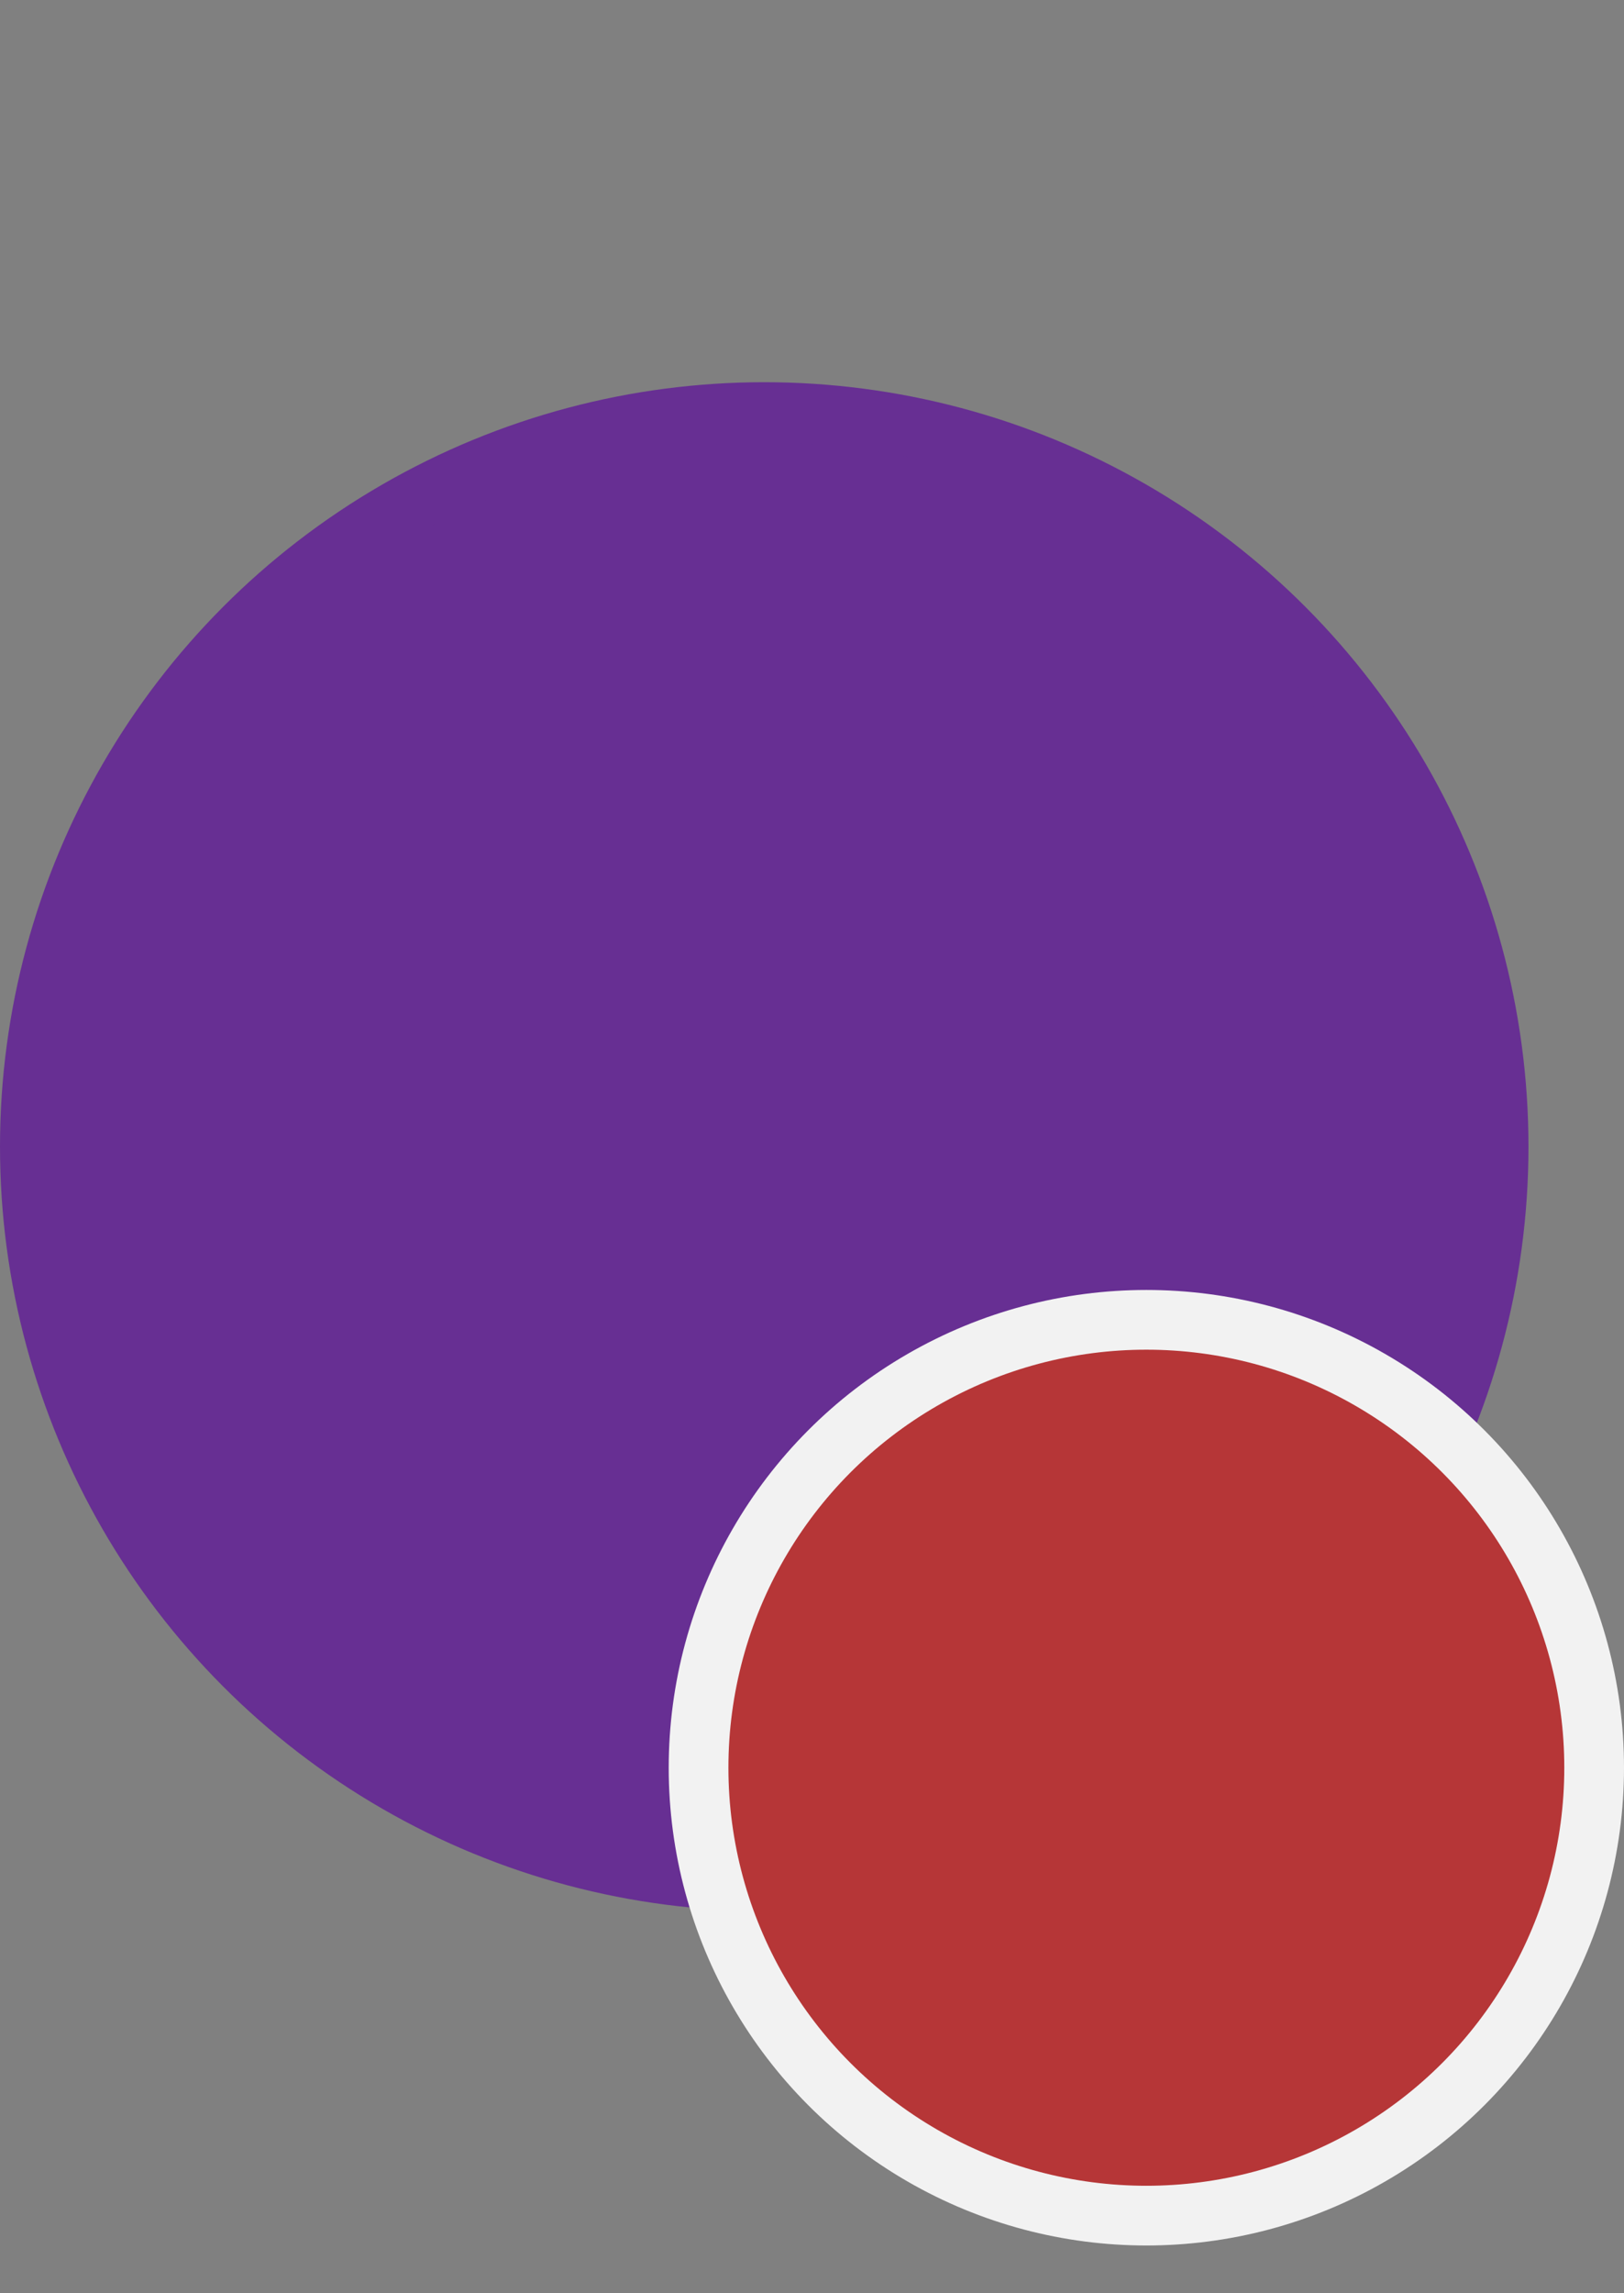
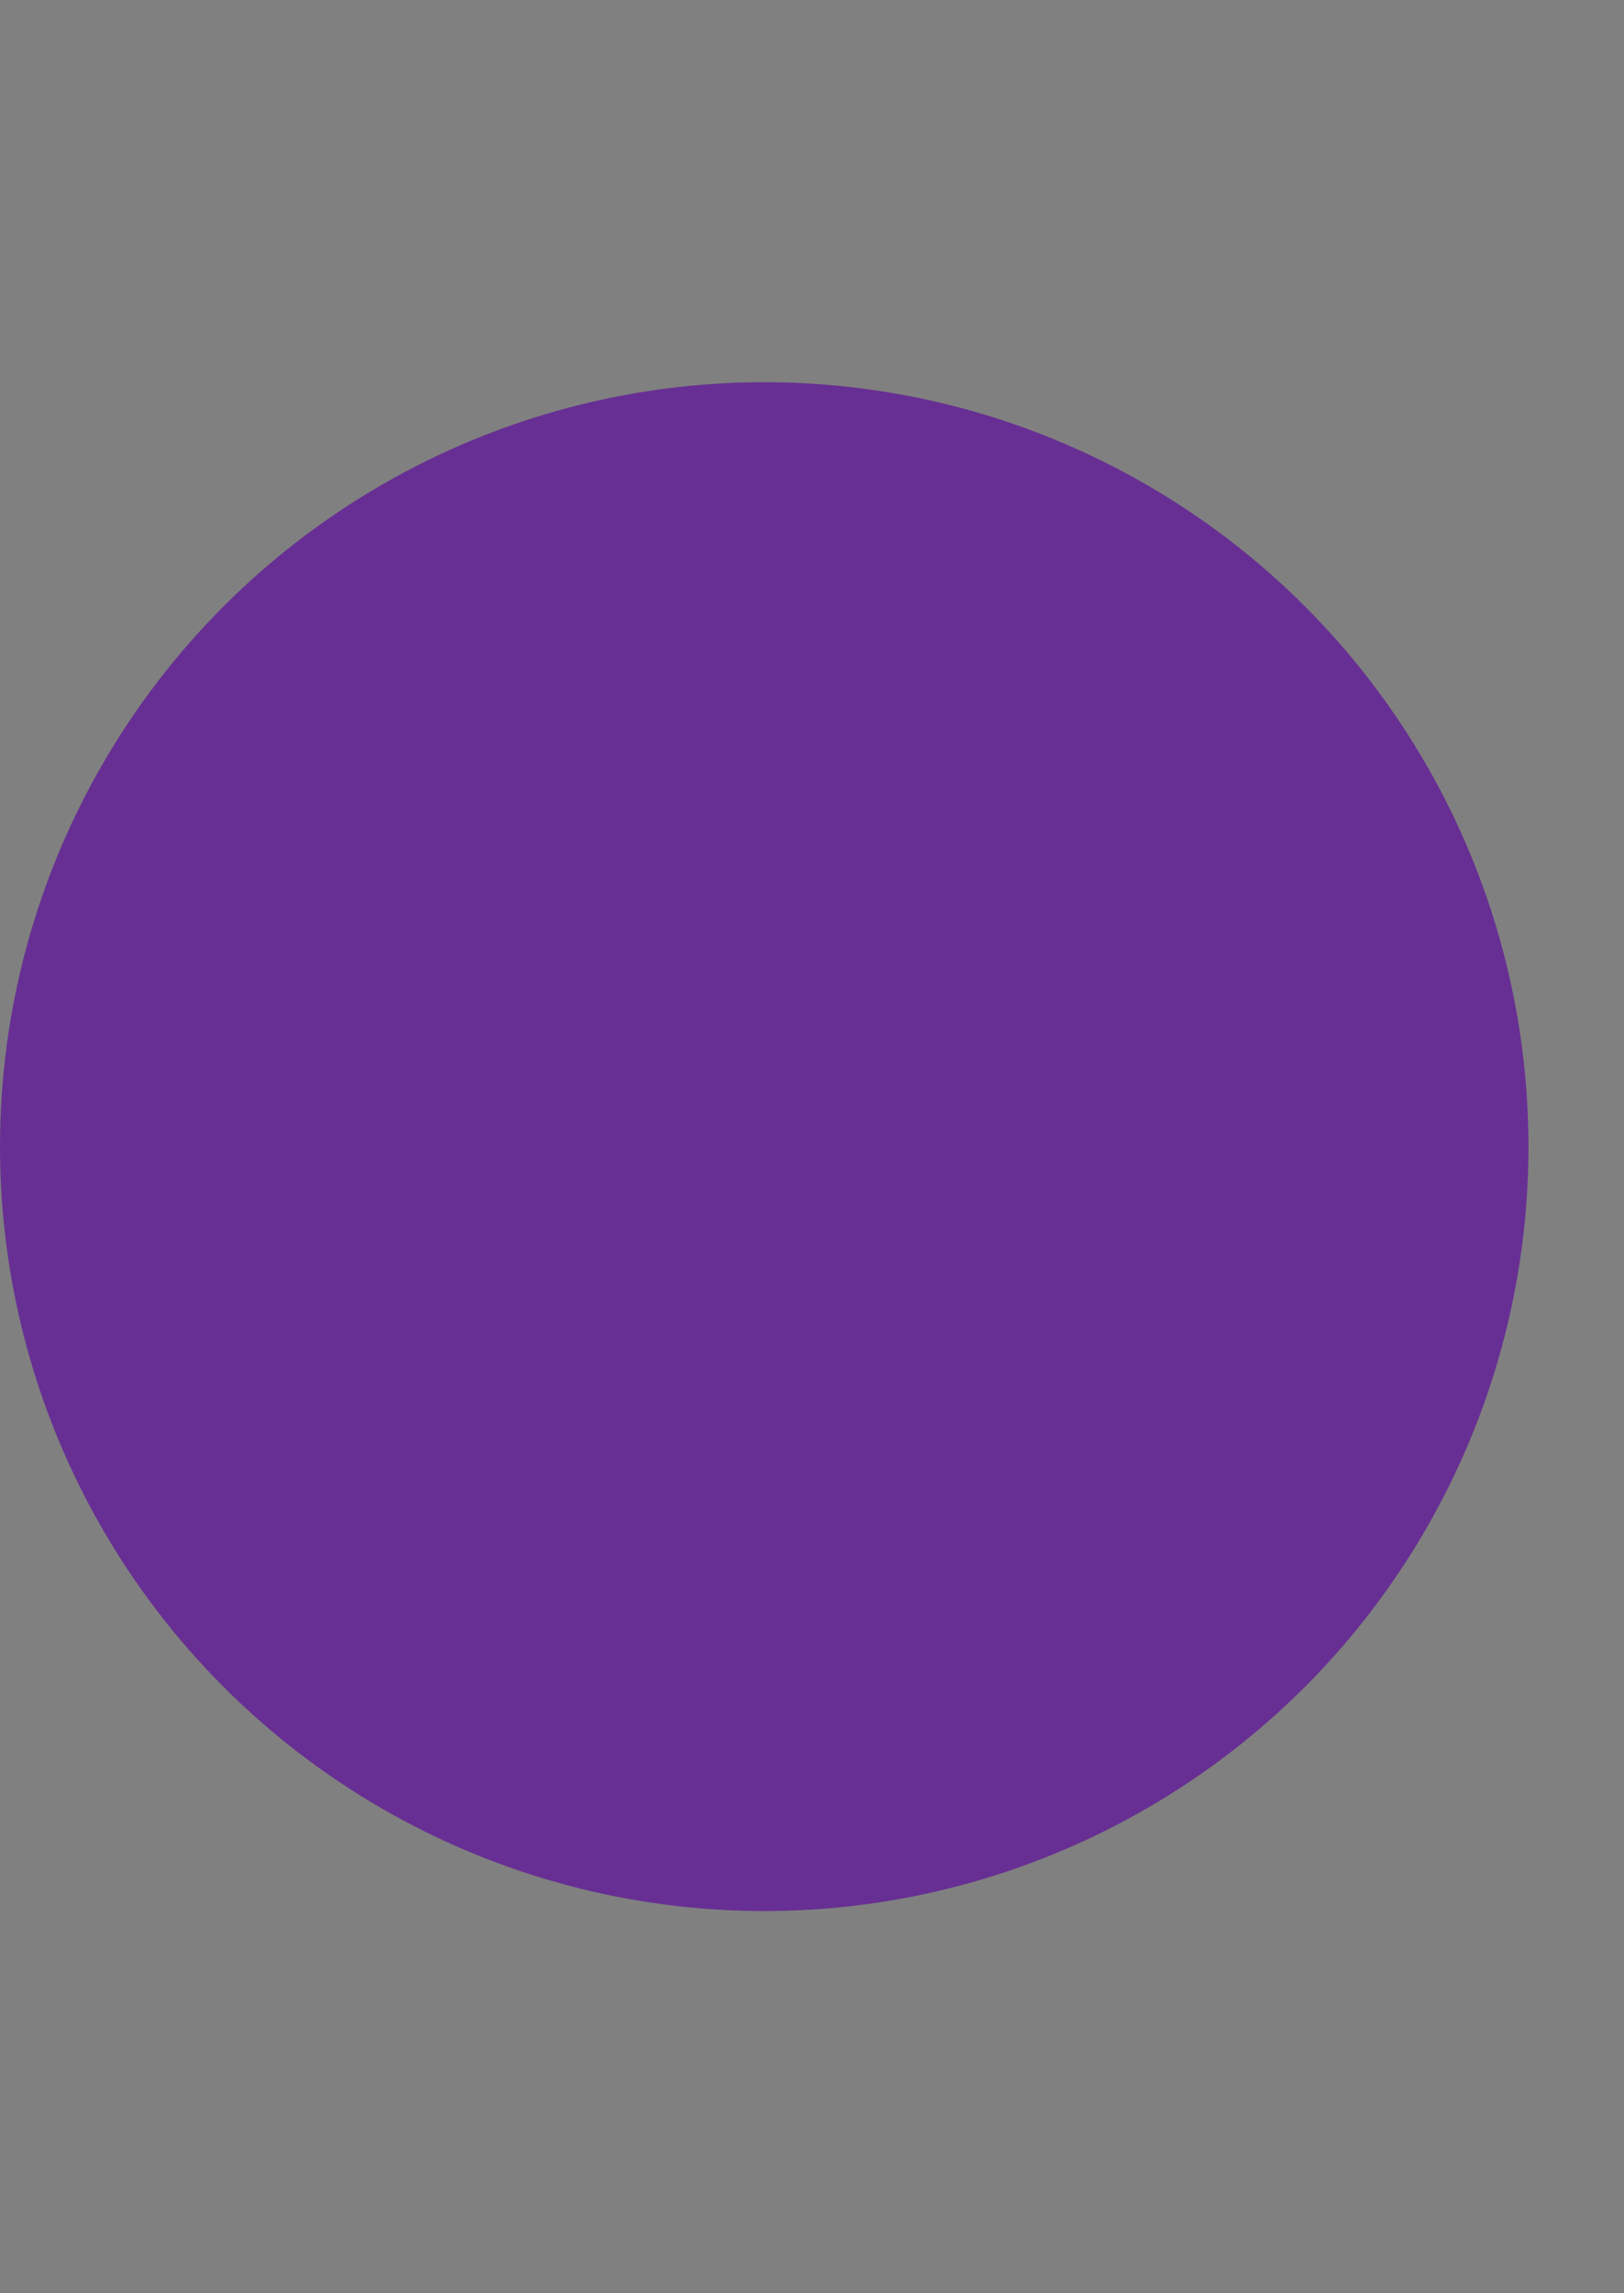
<svg xmlns="http://www.w3.org/2000/svg" width="34" height="48" viewBox="0 0 34 48" fill="none">
  <rect x="0" y="0" width="34" height="48" fill="#808080" stroke="none" />
  <circle cx="16" cy="24" r="15.372" fill="#672F93" stroke="#672F93" stroke-width="1.256" />
-   <circle cx="24" cy="37" r="9.375" fill="#B63637" stroke="#F2F2F2" stroke-width="1.25" />
</svg>